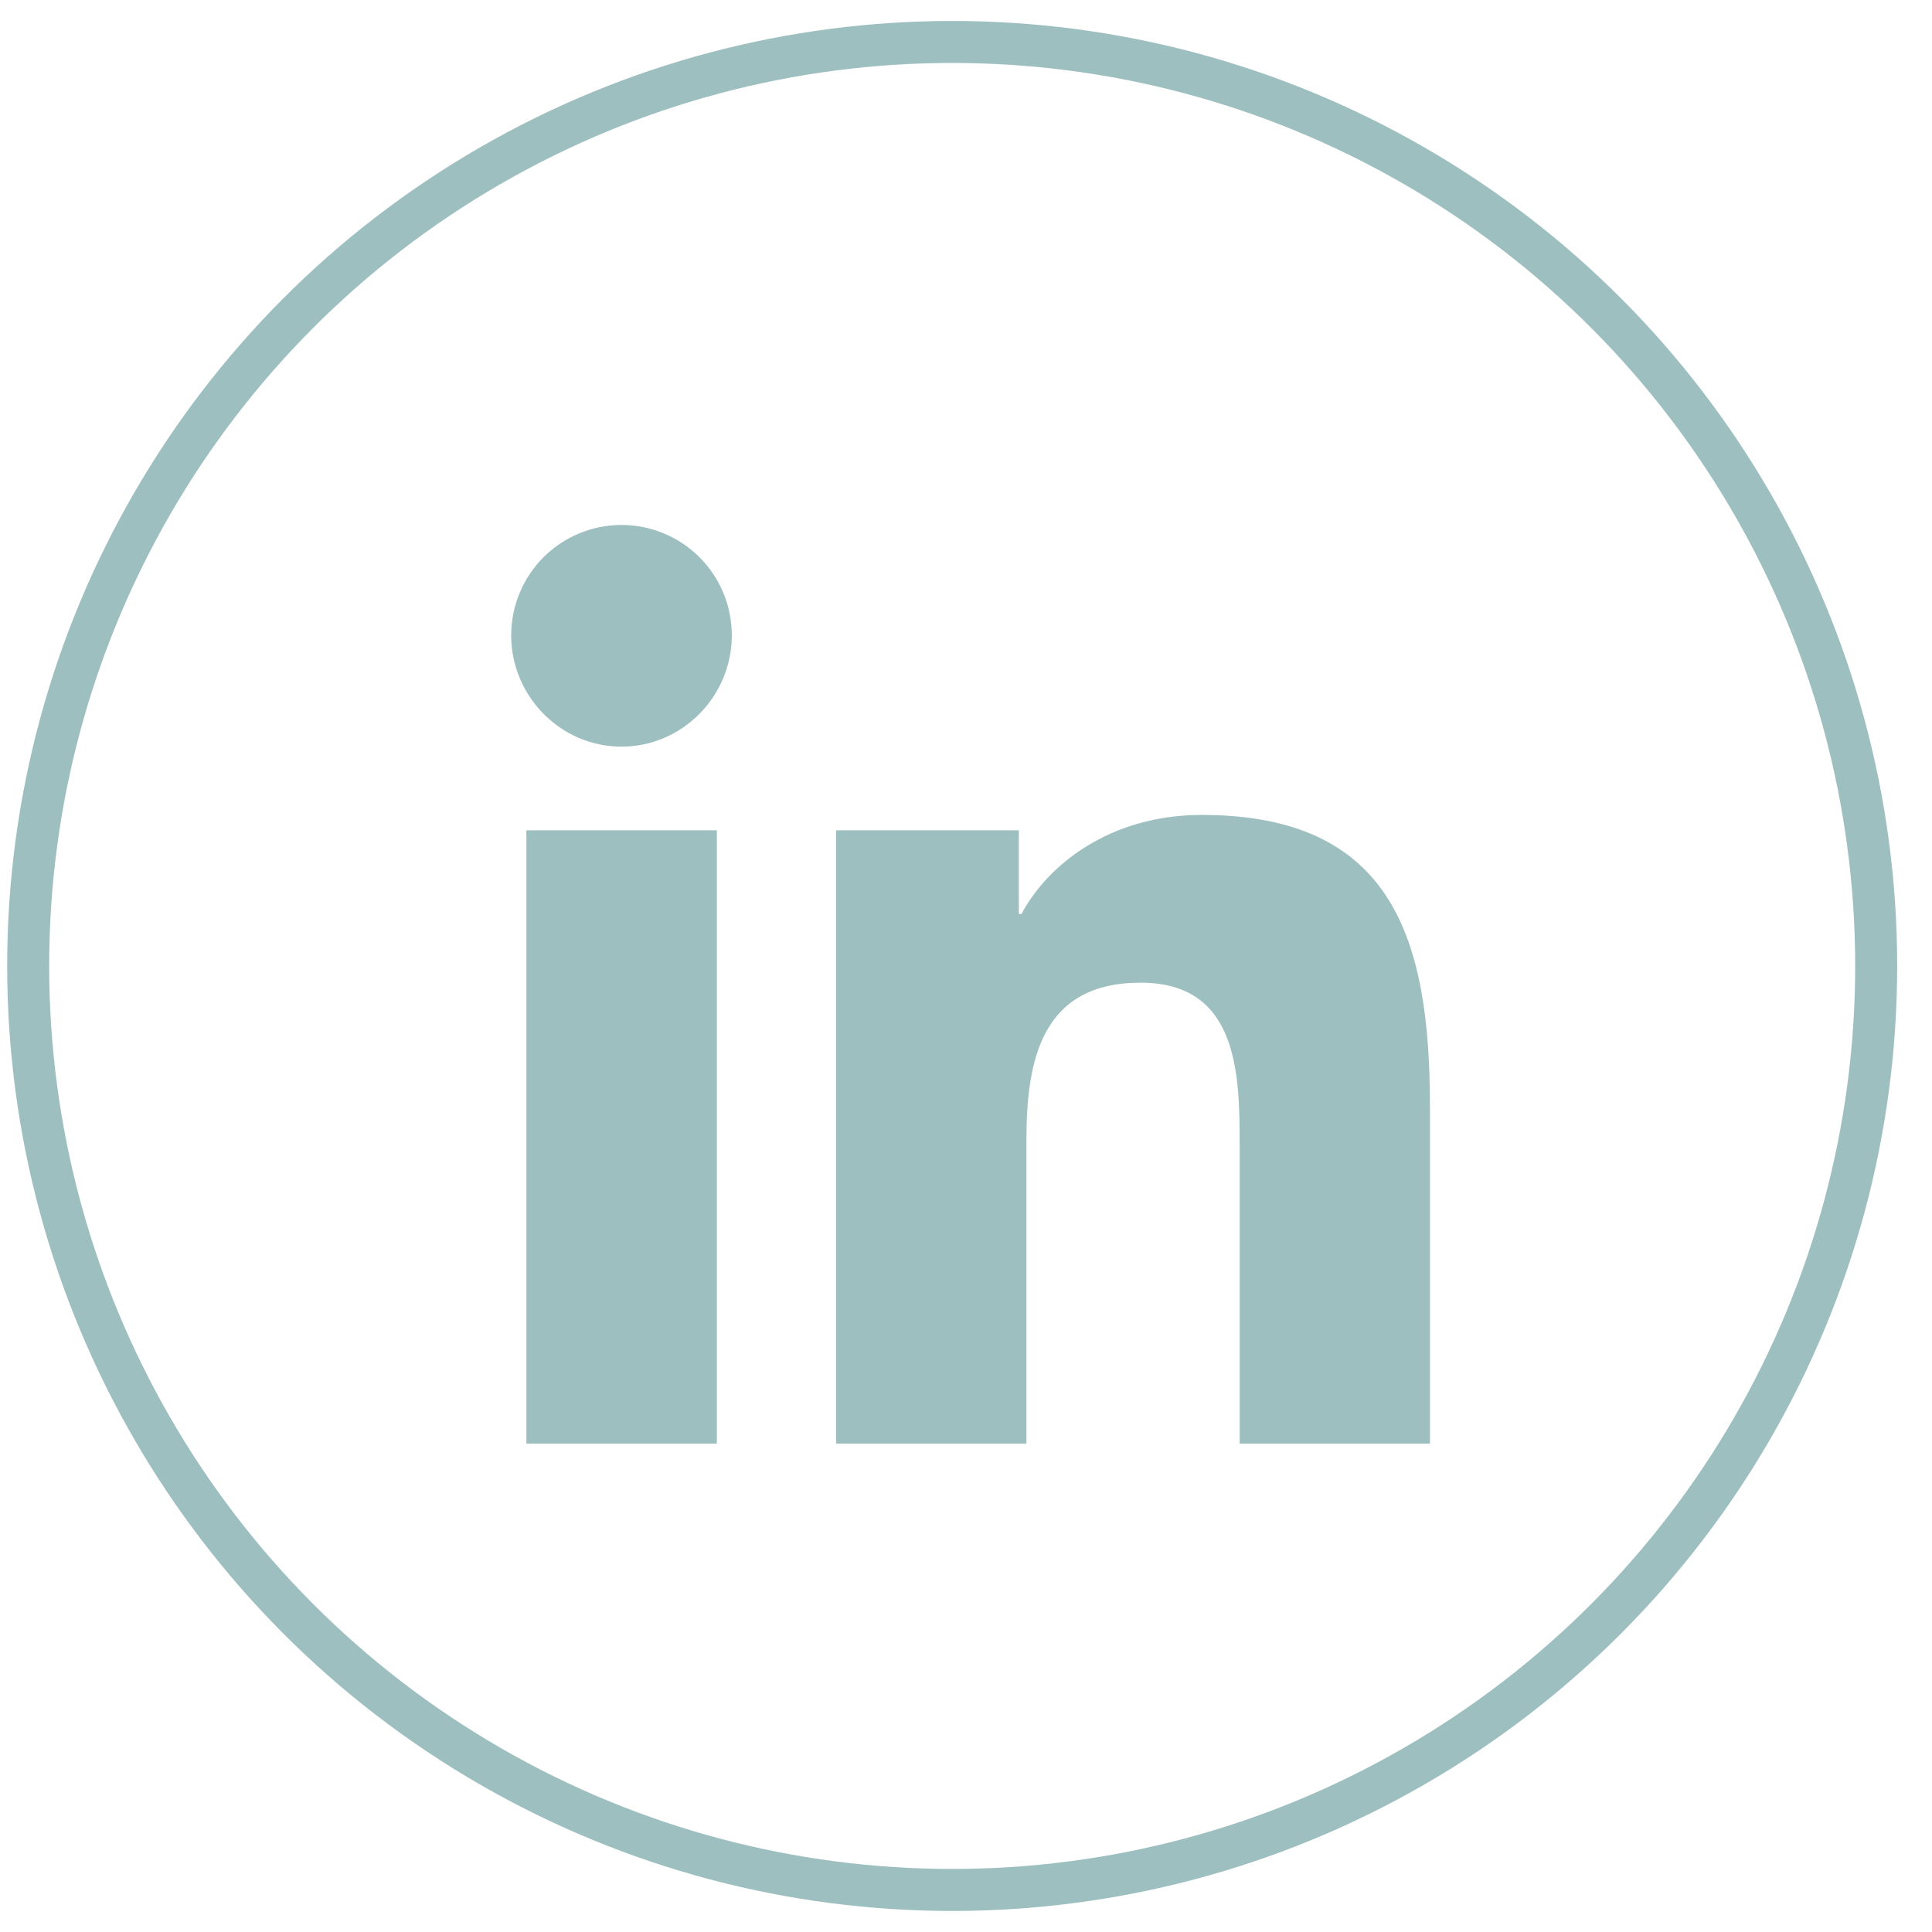
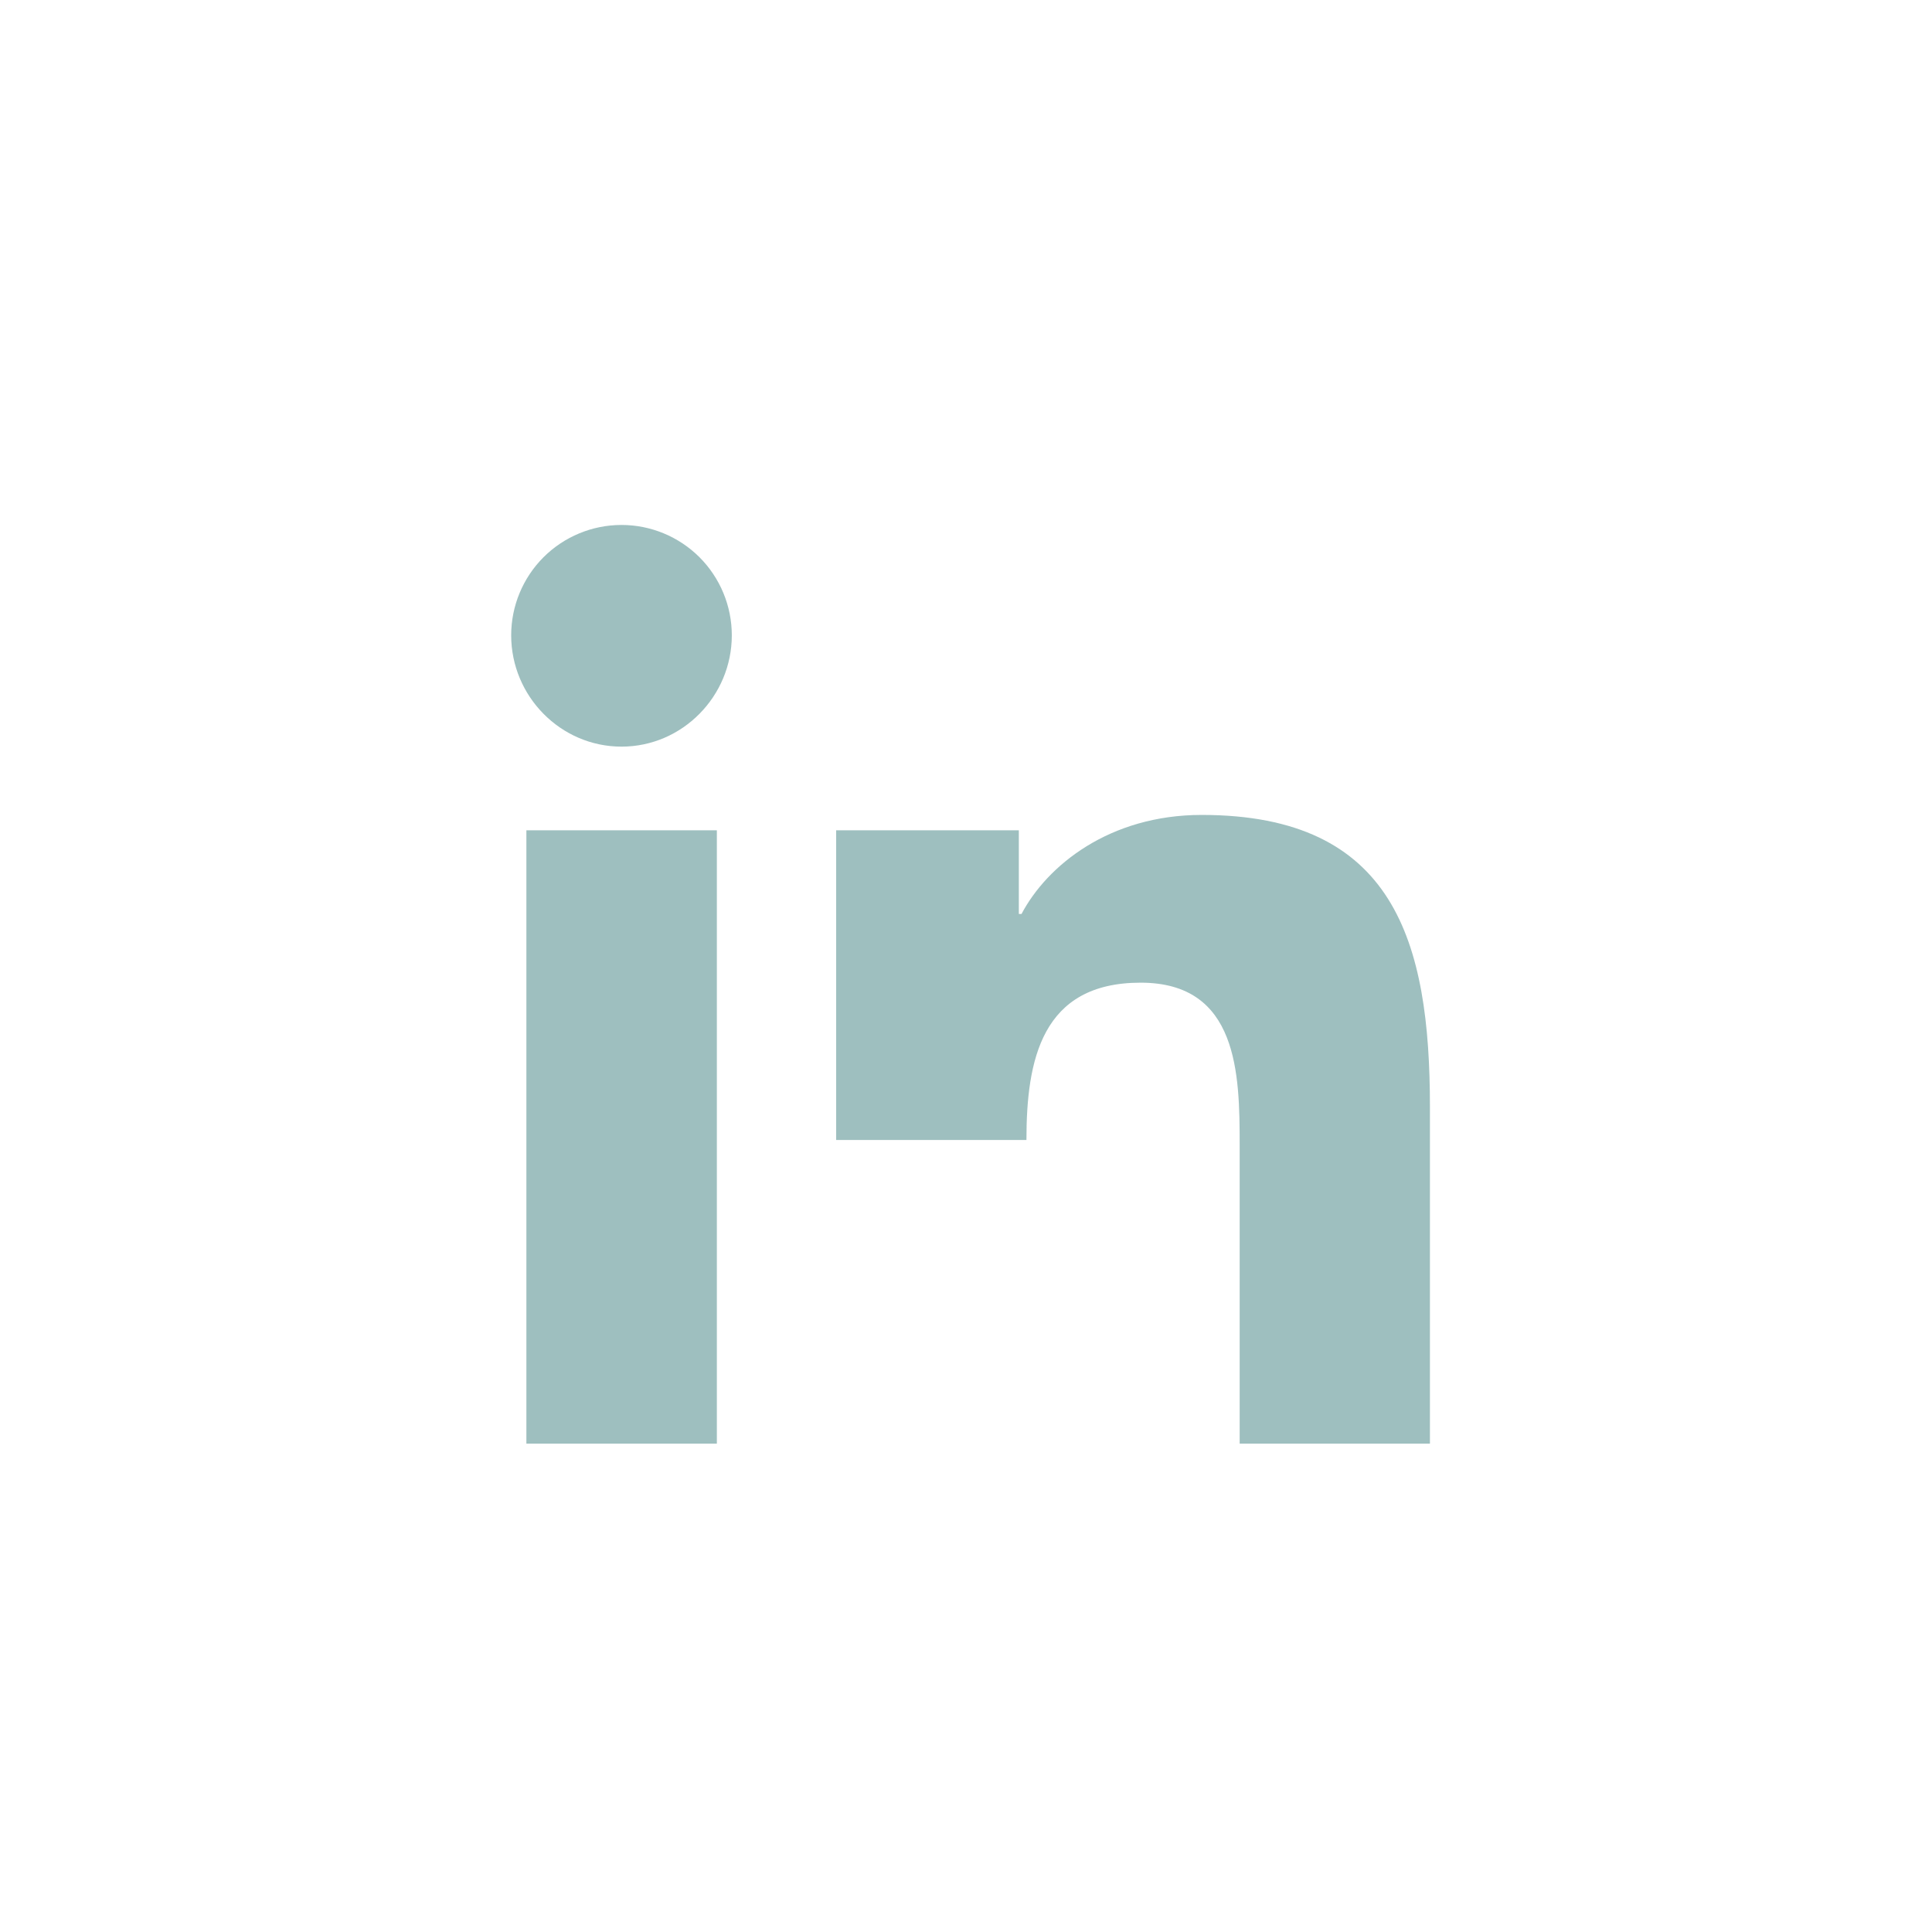
<svg xmlns="http://www.w3.org/2000/svg" width="46" height="46" viewBox="0 0 46 46" fill="none">
  <g id="Group 5">
-     <path id="Vector" d="M17.068 34.373H12.533V19.769H17.068V34.373ZM14.798 17.777C13.347 17.777 12.171 16.576 12.171 15.126C12.171 14.429 12.448 13.761 12.94 13.268C13.433 12.776 14.101 12.499 14.798 12.499C15.494 12.499 16.162 12.776 16.655 13.268C17.147 13.761 17.424 14.429 17.424 15.126C17.424 16.576 16.247 17.777 14.798 17.777ZM34.041 34.373H29.516V27.264C29.516 25.57 29.482 23.397 27.158 23.397C24.8 23.397 24.439 25.238 24.439 27.142V34.373H19.908V19.769H24.258V21.761H24.322C24.927 20.614 26.406 19.403 28.613 19.403C33.202 19.403 34.046 22.425 34.046 26.351V34.373H34.041Z" fill="#9EBFBF" />
-     <circle id="Ellipse 3" cx="22.671" cy="22.999" r="22" stroke="#9EBFBF" />
+     <path id="Vector" d="M17.068 34.373H12.533V19.769H17.068V34.373ZM14.798 17.777C13.347 17.777 12.171 16.576 12.171 15.126C12.171 14.429 12.448 13.761 12.94 13.268C13.433 12.776 14.101 12.499 14.798 12.499C15.494 12.499 16.162 12.776 16.655 13.268C17.147 13.761 17.424 14.429 17.424 15.126C17.424 16.576 16.247 17.777 14.798 17.777ZM34.041 34.373H29.516V27.264C29.516 25.57 29.482 23.397 27.158 23.397C24.8 23.397 24.439 25.238 24.439 27.142H19.908V19.769H24.258V21.761H24.322C24.927 20.614 26.406 19.403 28.613 19.403C33.202 19.403 34.046 22.425 34.046 26.351V34.373H34.041Z" fill="#9EBFBF" />
  </g>
</svg>